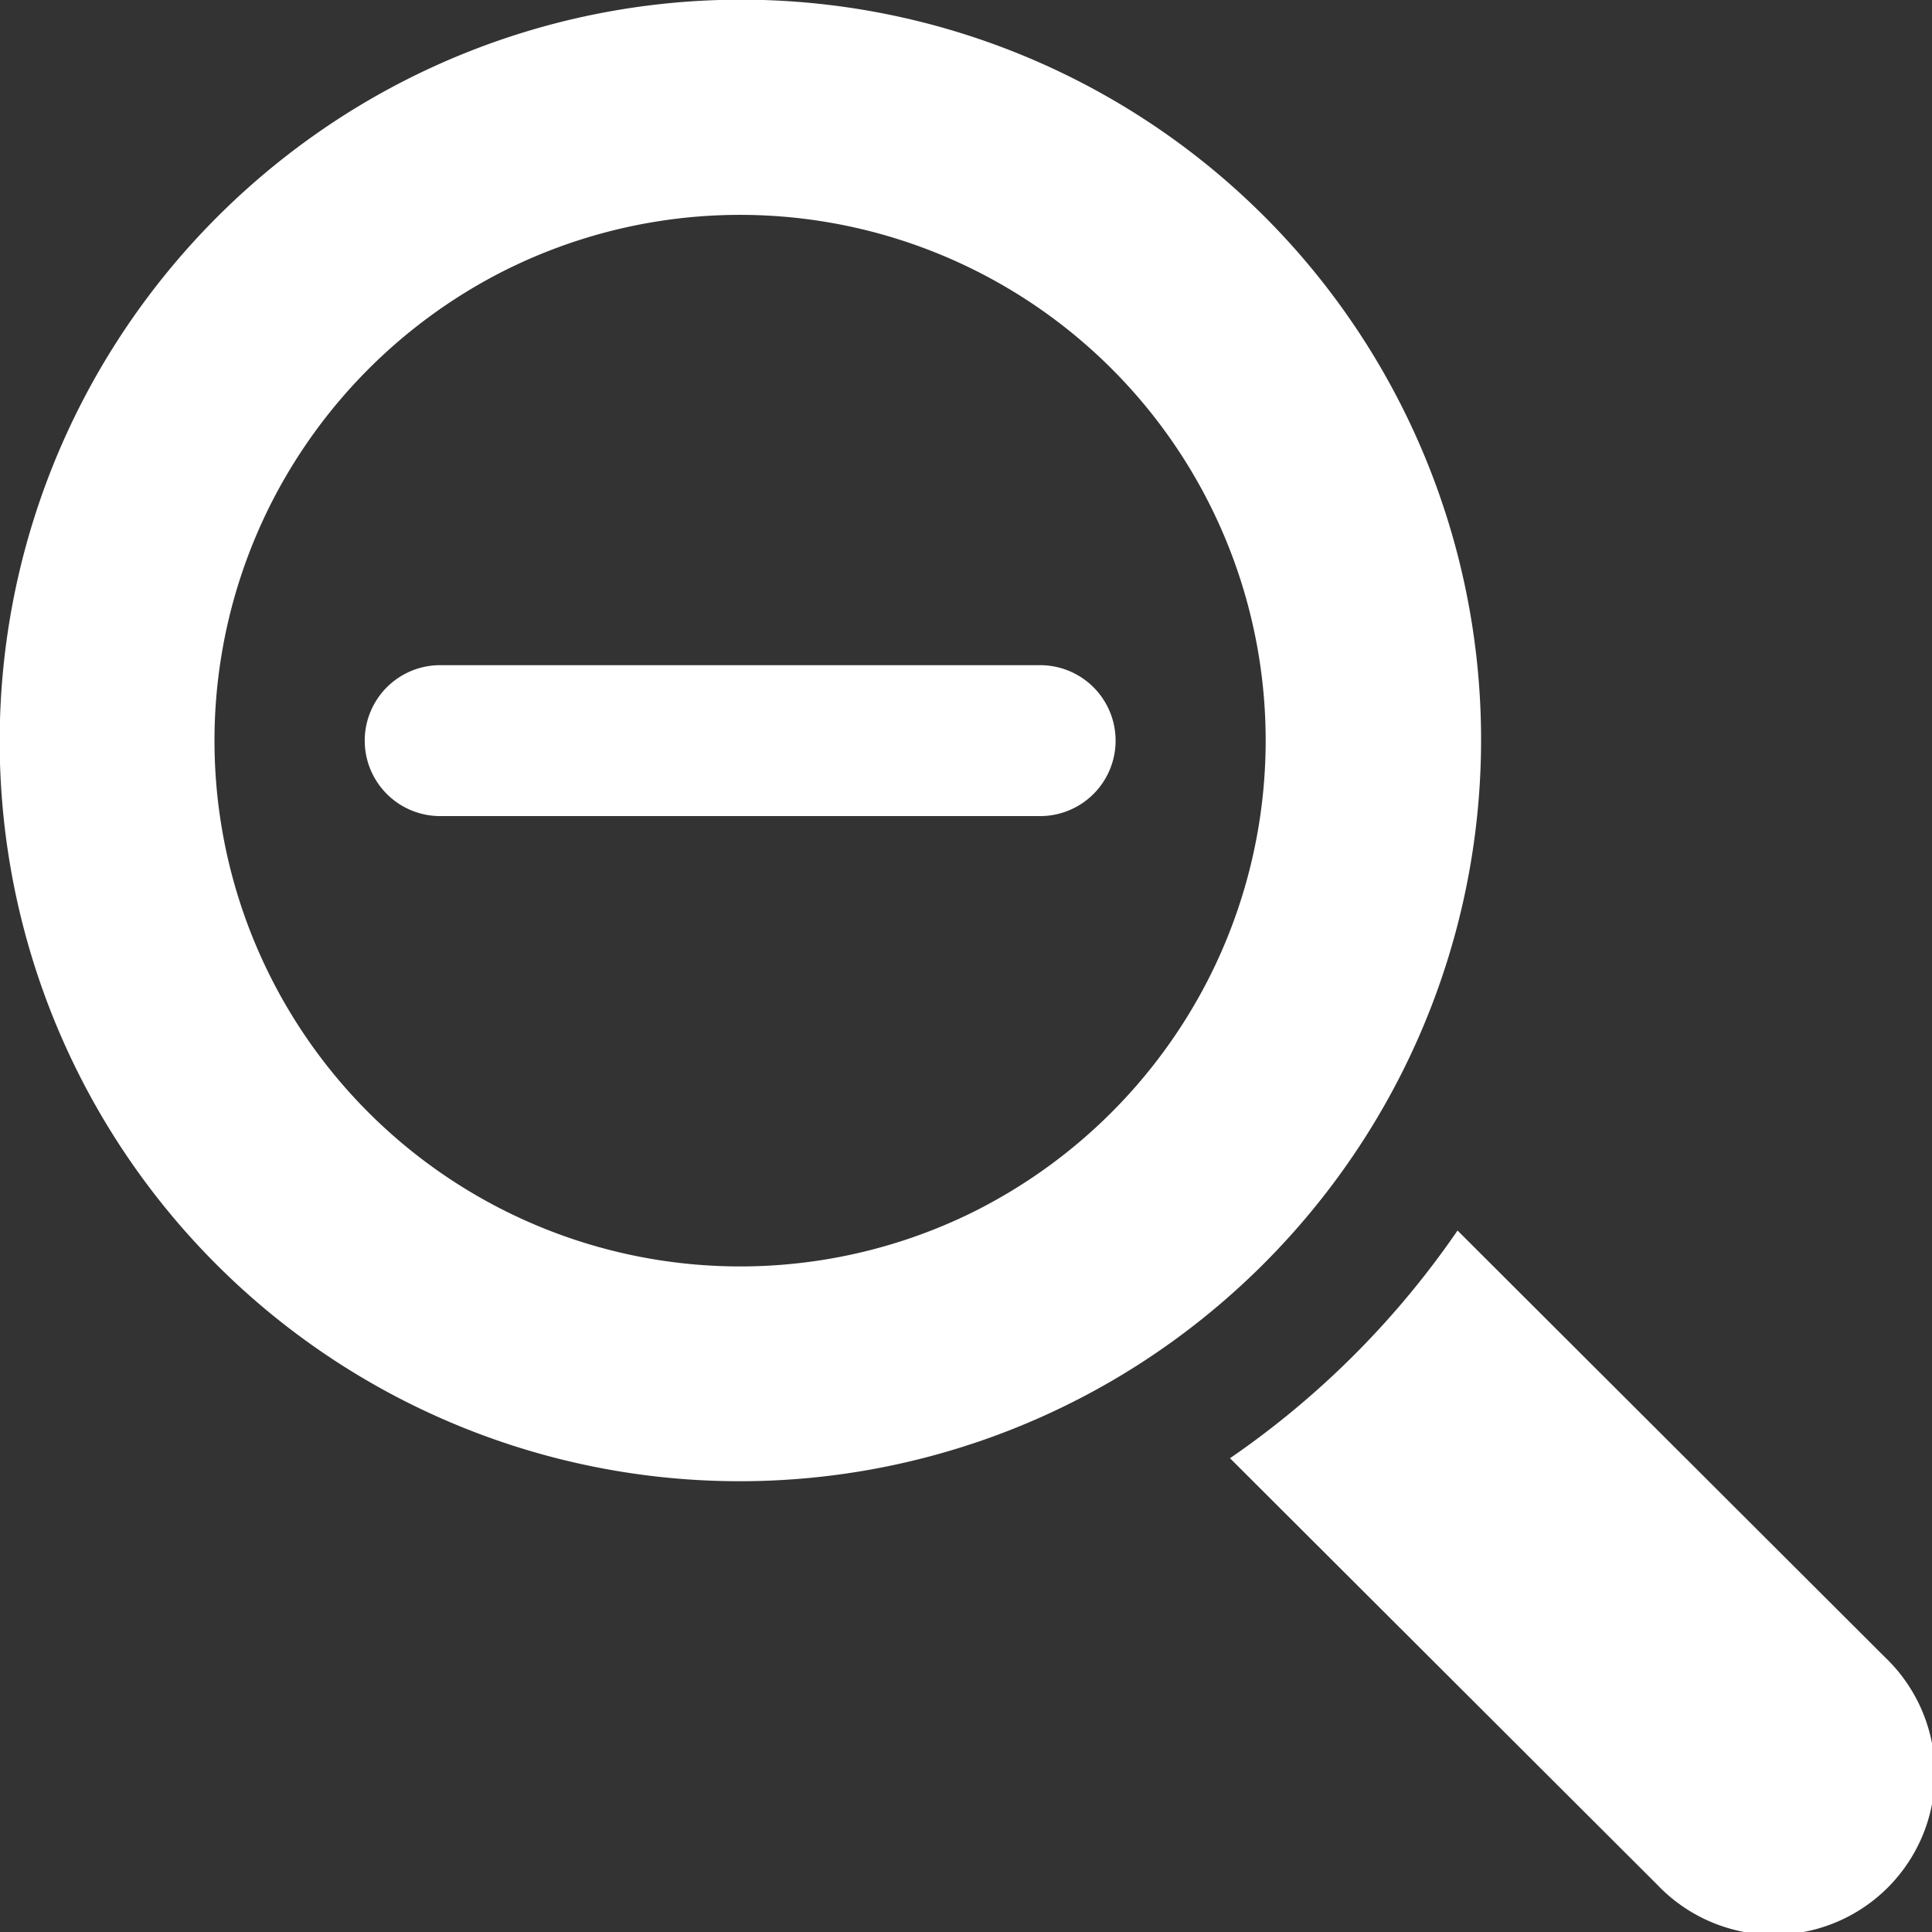
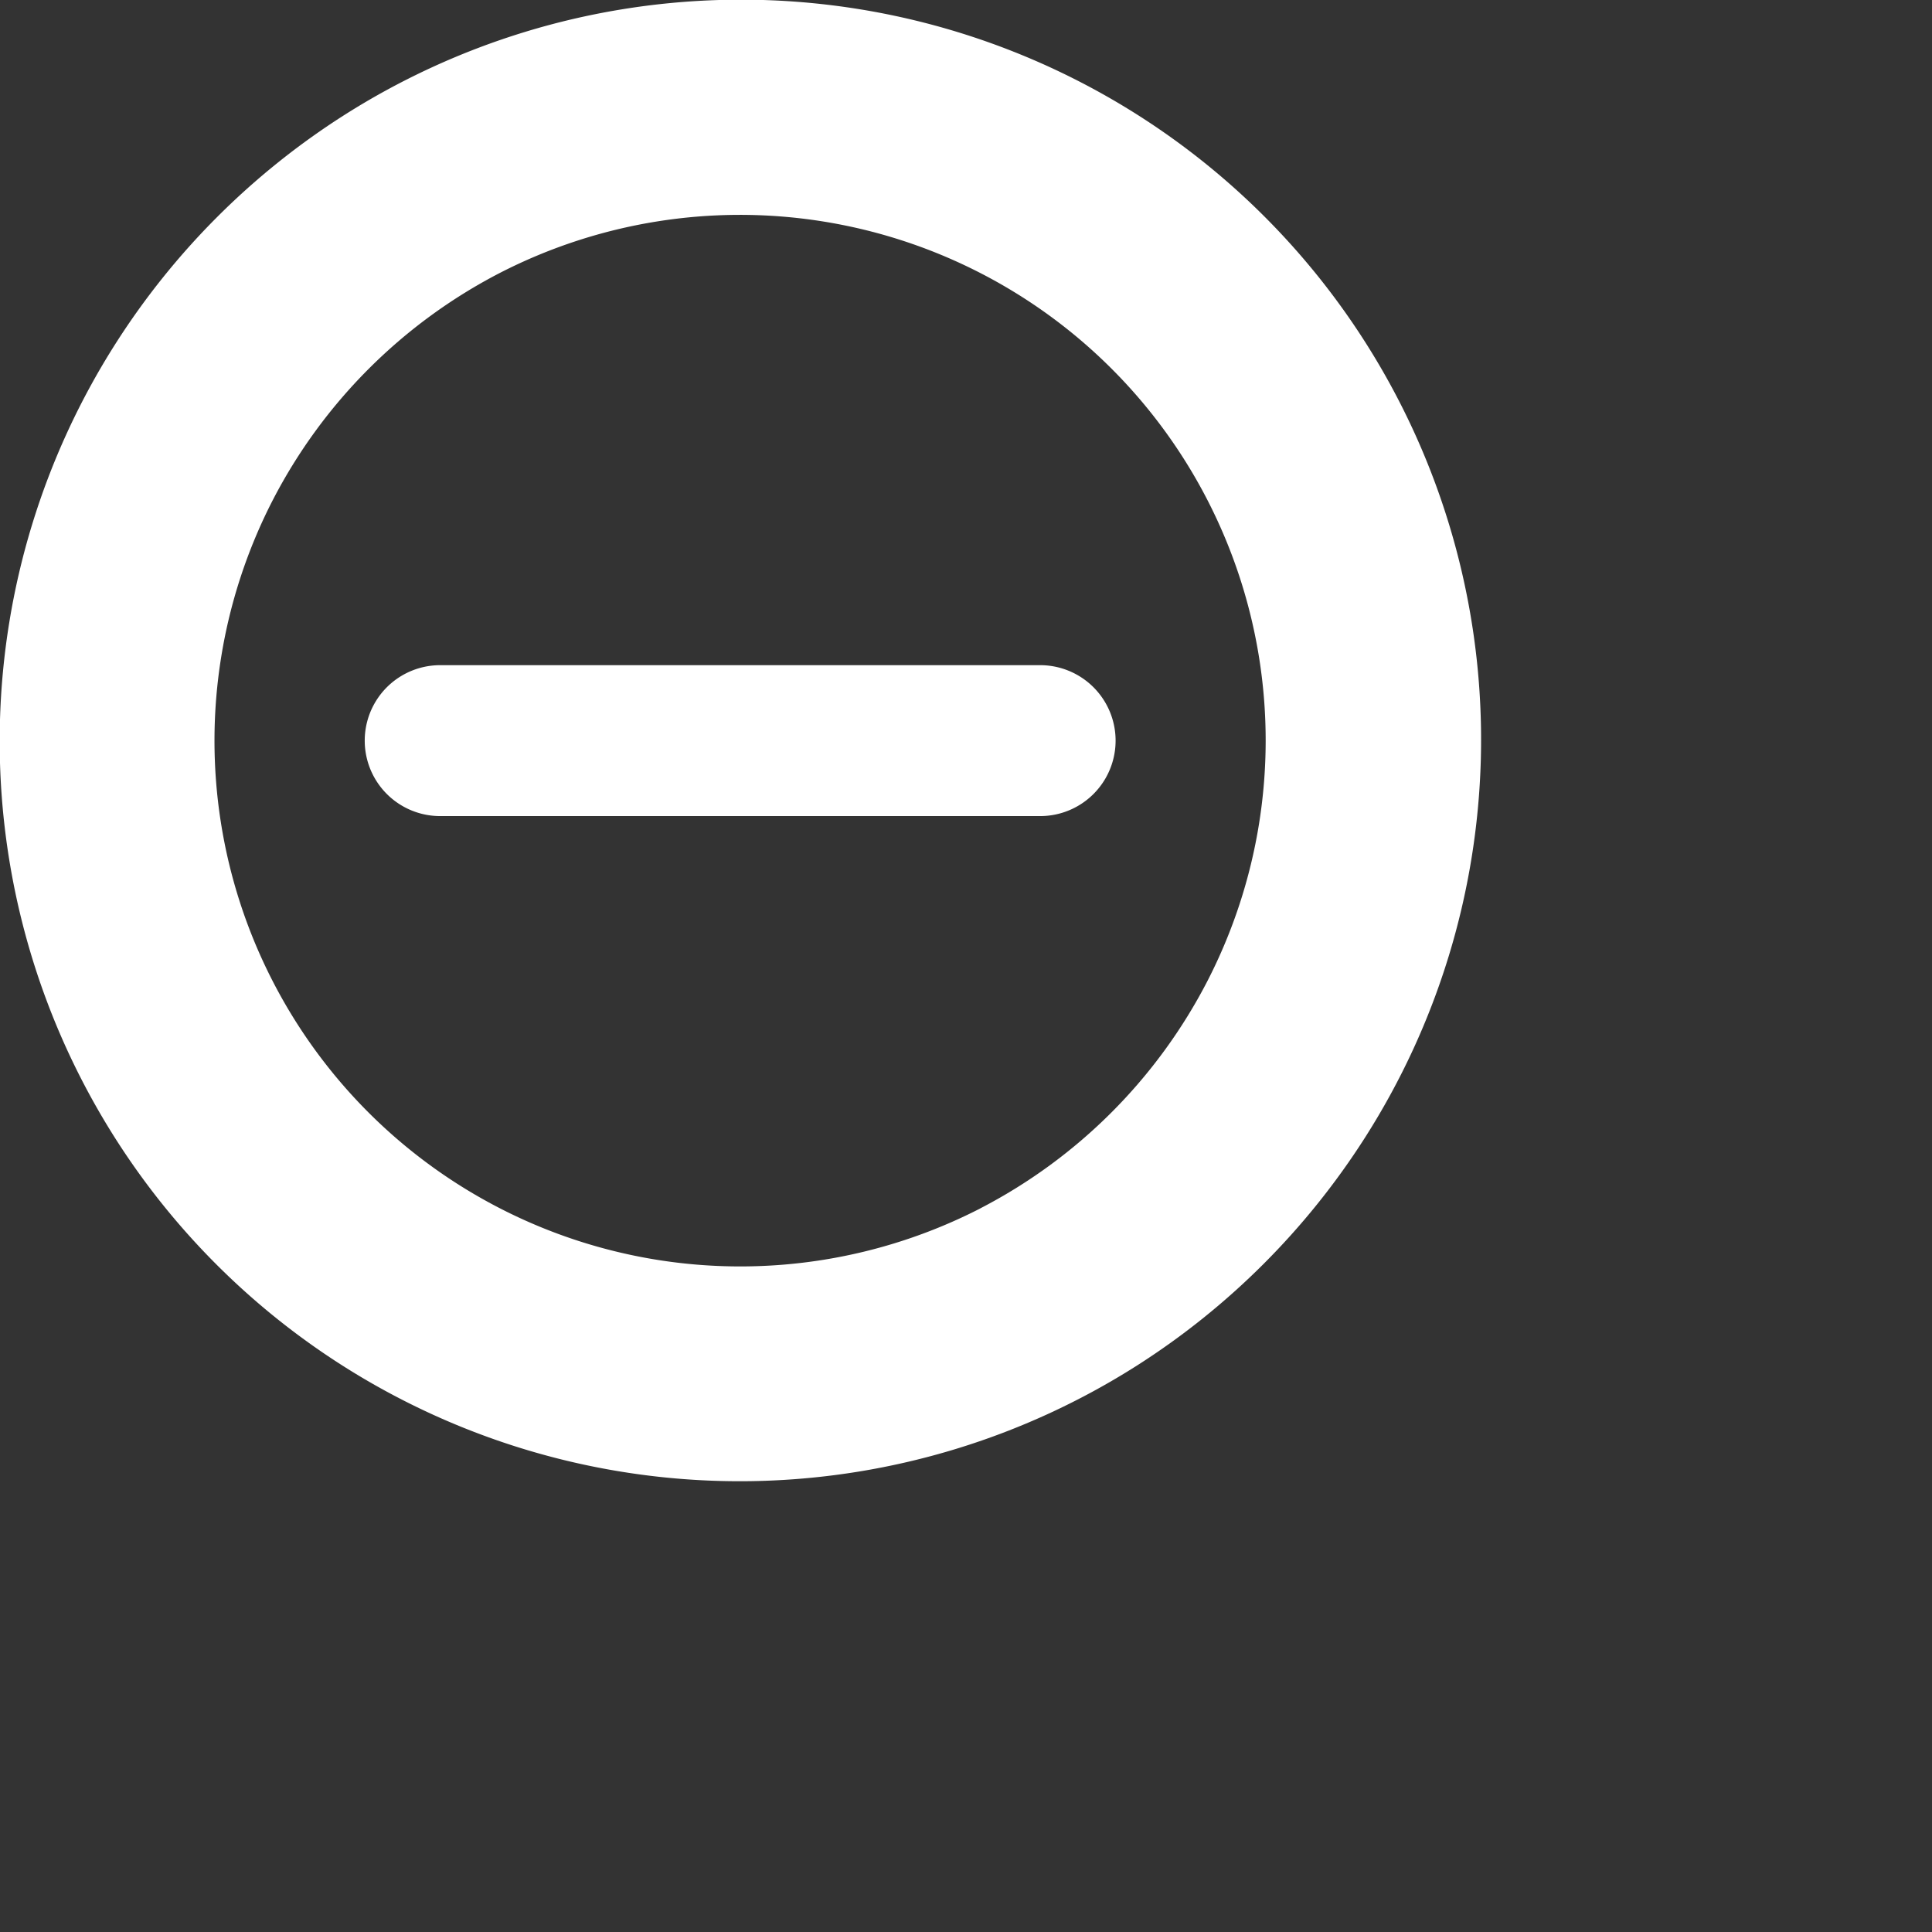
<svg xmlns="http://www.w3.org/2000/svg" id="グループ_461" data-name="グループ 461" width="24.912" height="24.912" viewBox="0 0 24.912 24.912">
  <rect x="0" y="0" width="24.912" height="24.912" fill="#333333" stroke="none" />
-   <path id="パス_551" data-name="パス 551" d="M17.6,14.67A9.542,9.542,0,0,0,4.426,1.492,9.614,9.614,0,0,0,1.492,4.428,9.542,9.542,0,0,0,14.662,17.607,9.614,9.614,0,0,0,17.6,14.67Zm-4.958.911A6.779,6.779,0,0,1,3.515,6.453,6.822,6.822,0,0,1,6.45,3.517a6.778,6.778,0,0,1,9.122,9.127A6.822,6.822,0,0,1,12.639,15.582Z" fill="#fff" />
-   <path id="パス_552" data-name="パス 552" d="M334.41,331.629l-5.51-5.5a11.354,11.354,0,0,1-2.934,2.936l5.51,5.5a2.076,2.076,0,1,0,2.934-2.936Z" transform="translate(-310.106 -310.262)" fill="#fff" />
+   <path id="パス_551" data-name="パス 551" d="M17.6,14.67A9.542,9.542,0,0,0,4.426,1.492,9.614,9.614,0,0,0,1.492,4.428,9.542,9.542,0,0,0,14.662,17.607,9.614,9.614,0,0,0,17.6,14.67Zm-4.958.911A6.779,6.779,0,0,1,3.515,6.453,6.822,6.822,0,0,1,6.45,3.517a6.778,6.778,0,0,1,9.122,9.127A6.822,6.822,0,0,1,12.639,15.582" fill="#fff" />
  <path id="パス_554" data-name="パス 554" d="M105.36,178.213H97.624a.973.973,0,1,1,0-1.946h7.736a.973.973,0,1,1,0,1.946Z" transform="translate(-91.948 -167.69)" fill="#fff" />
</svg>